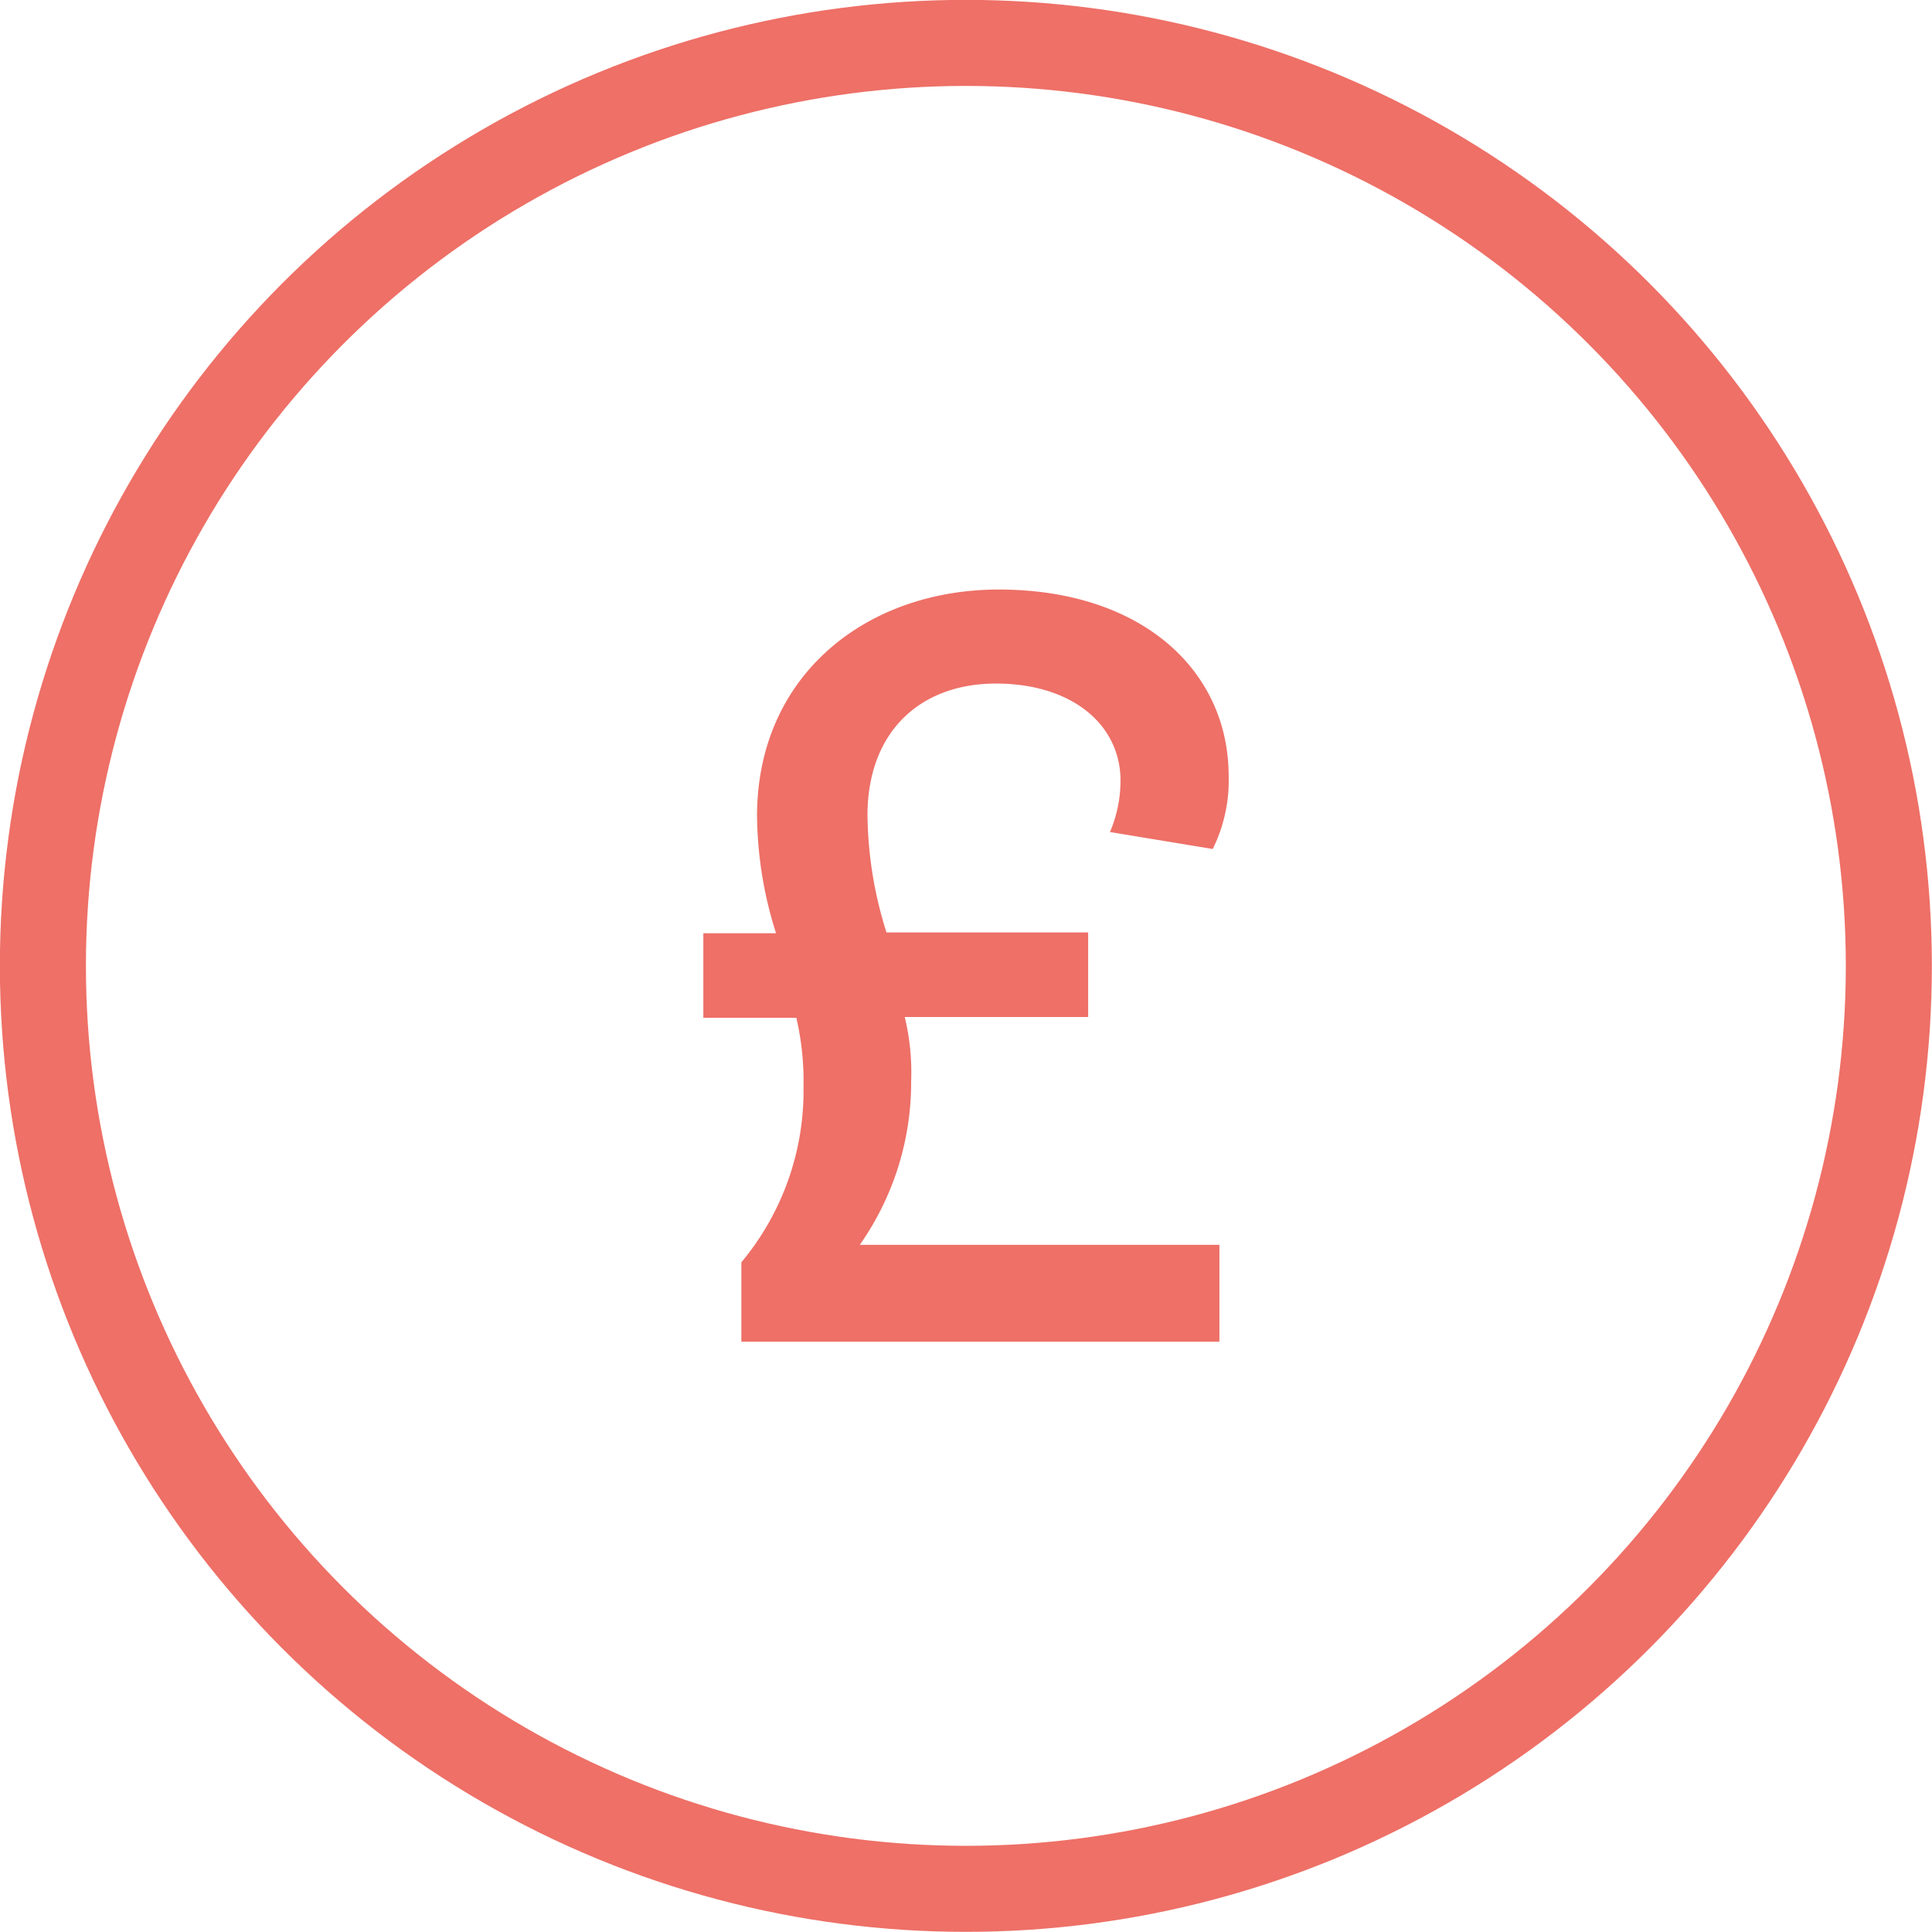
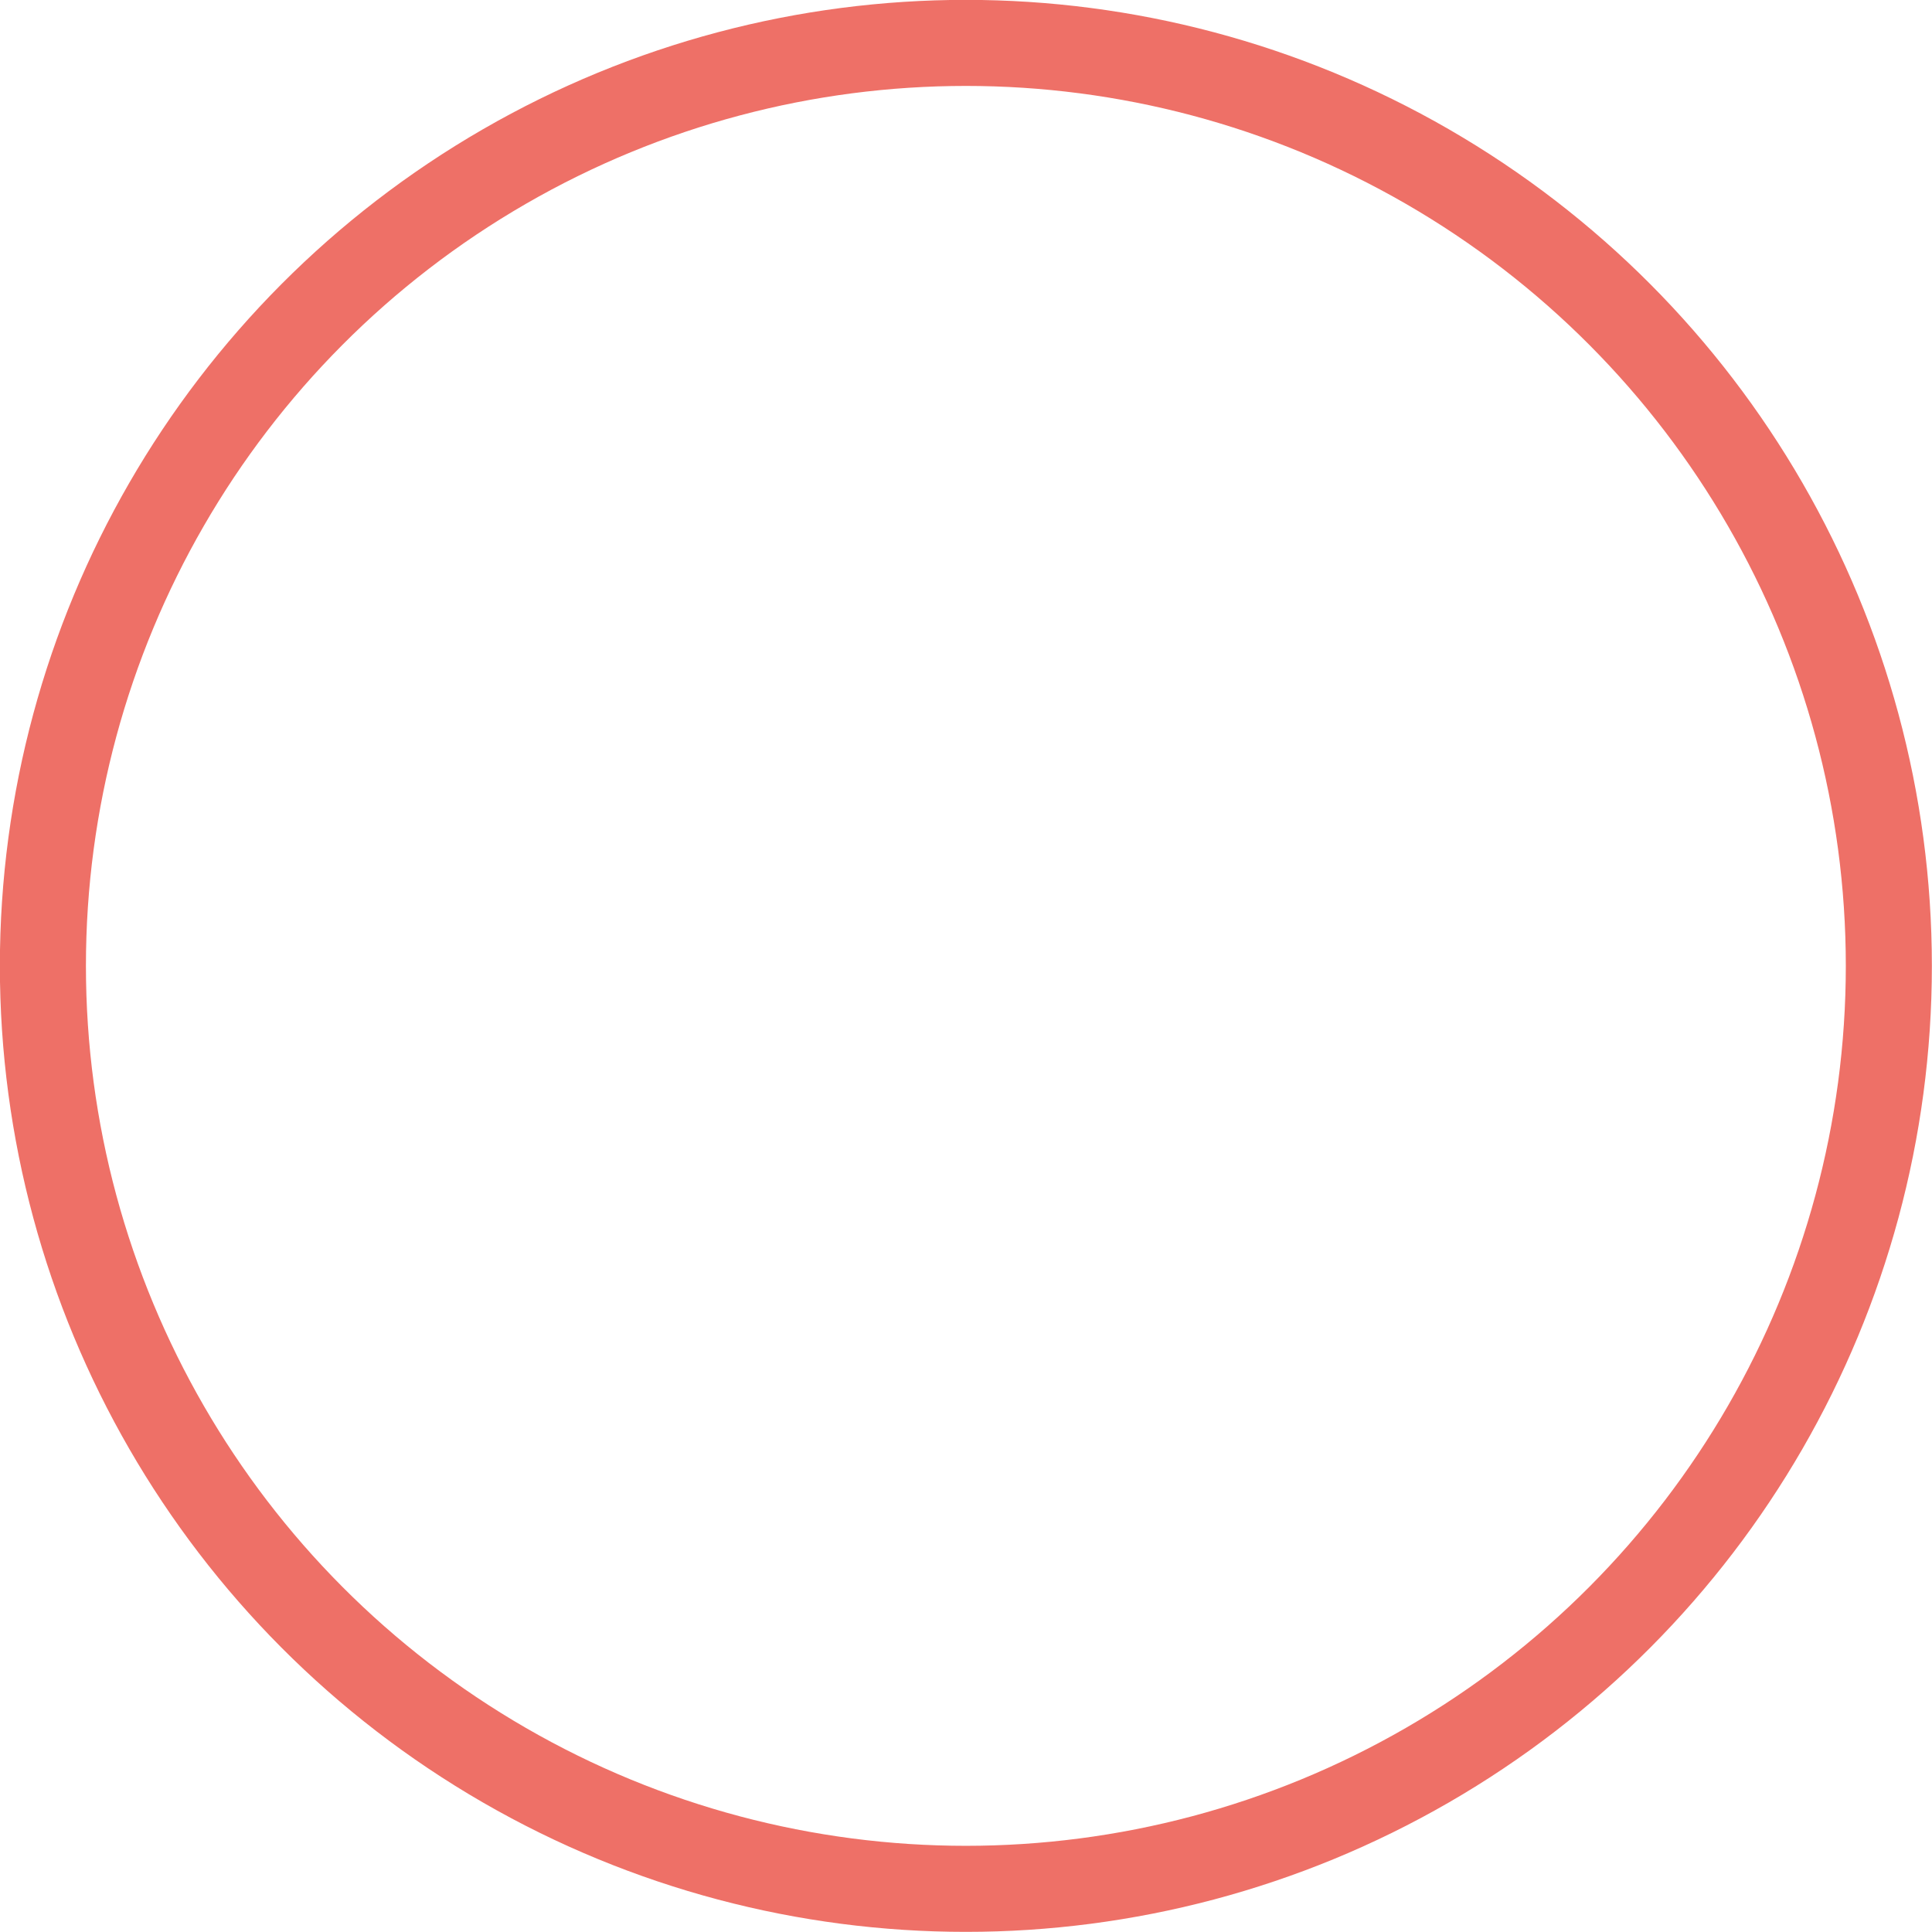
<svg xmlns="http://www.w3.org/2000/svg" viewBox="0 0 75.21 75.21">
  <defs>
    <style>.cls-1{fill:#ee7067;}.cls-2{fill:none;stroke:#ee7067;stroke-miterlimit:10;stroke-width:3.35px;}</style>
  </defs>
  <title>Asset 5</title>
  <g id="Layer_2" data-name="Layer 2">
    <g id="Layer_1-2" data-name="Layer 1">
-       <path class="cls-1" d="M27.38,36.33h2.83a15.51,15.51,0,0,1-.74-4.56c0-5.46,4.23-8.82,9.41-8.82,5.58,0,8.95,3.16,8.95,7.26a6,6,0,0,1-.62,2.84l-4-.66a5.12,5.12,0,0,0,.41-2c0-2.18-1.89-3.78-4.85-3.78s-5,1.89-5,5.13a15.6,15.6,0,0,0,.74,4.56h7.85v3.29H35.22a9.17,9.17,0,0,1,.25,2.5,11,11,0,0,1-2,6.37h14v3.77H28.86V49.14a10.43,10.43,0,0,0,2.42-6.86A10.91,10.91,0,0,0,31,39.62H27.38Z" />
      <circle class="cls-2" cx="37.6" cy="37.6" r="35.93" />
    </g>
  </g>
</svg>